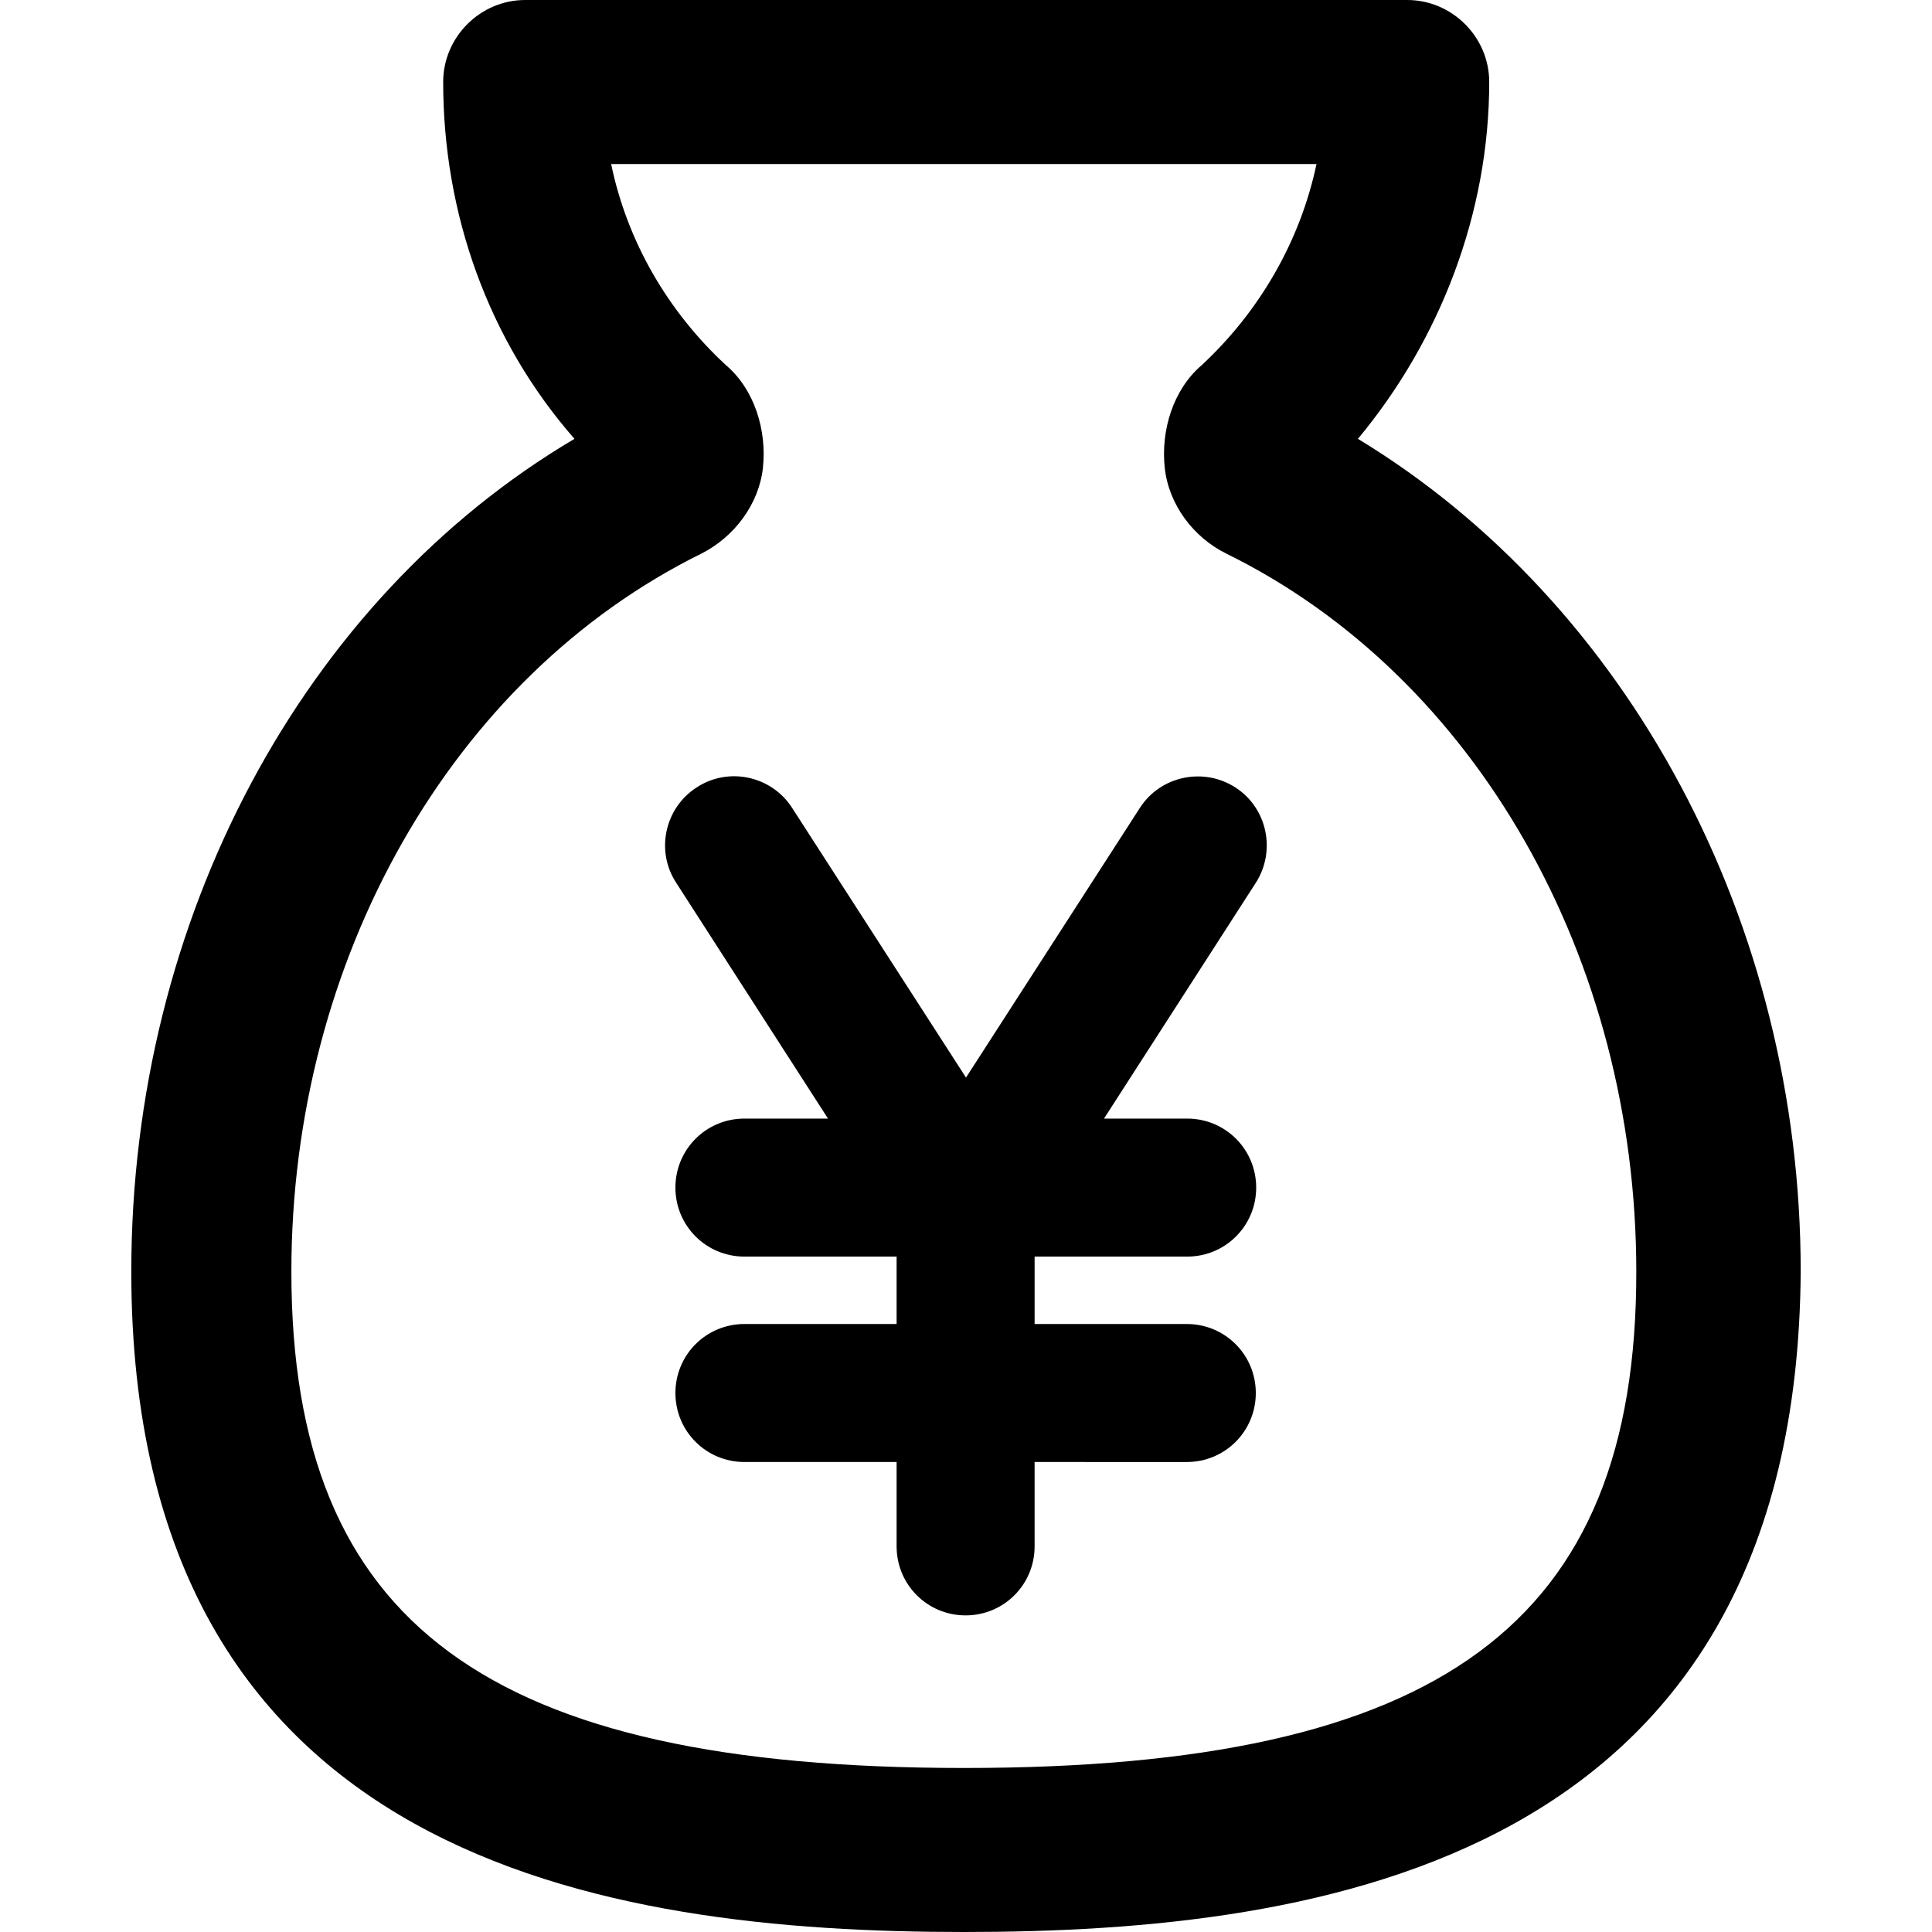
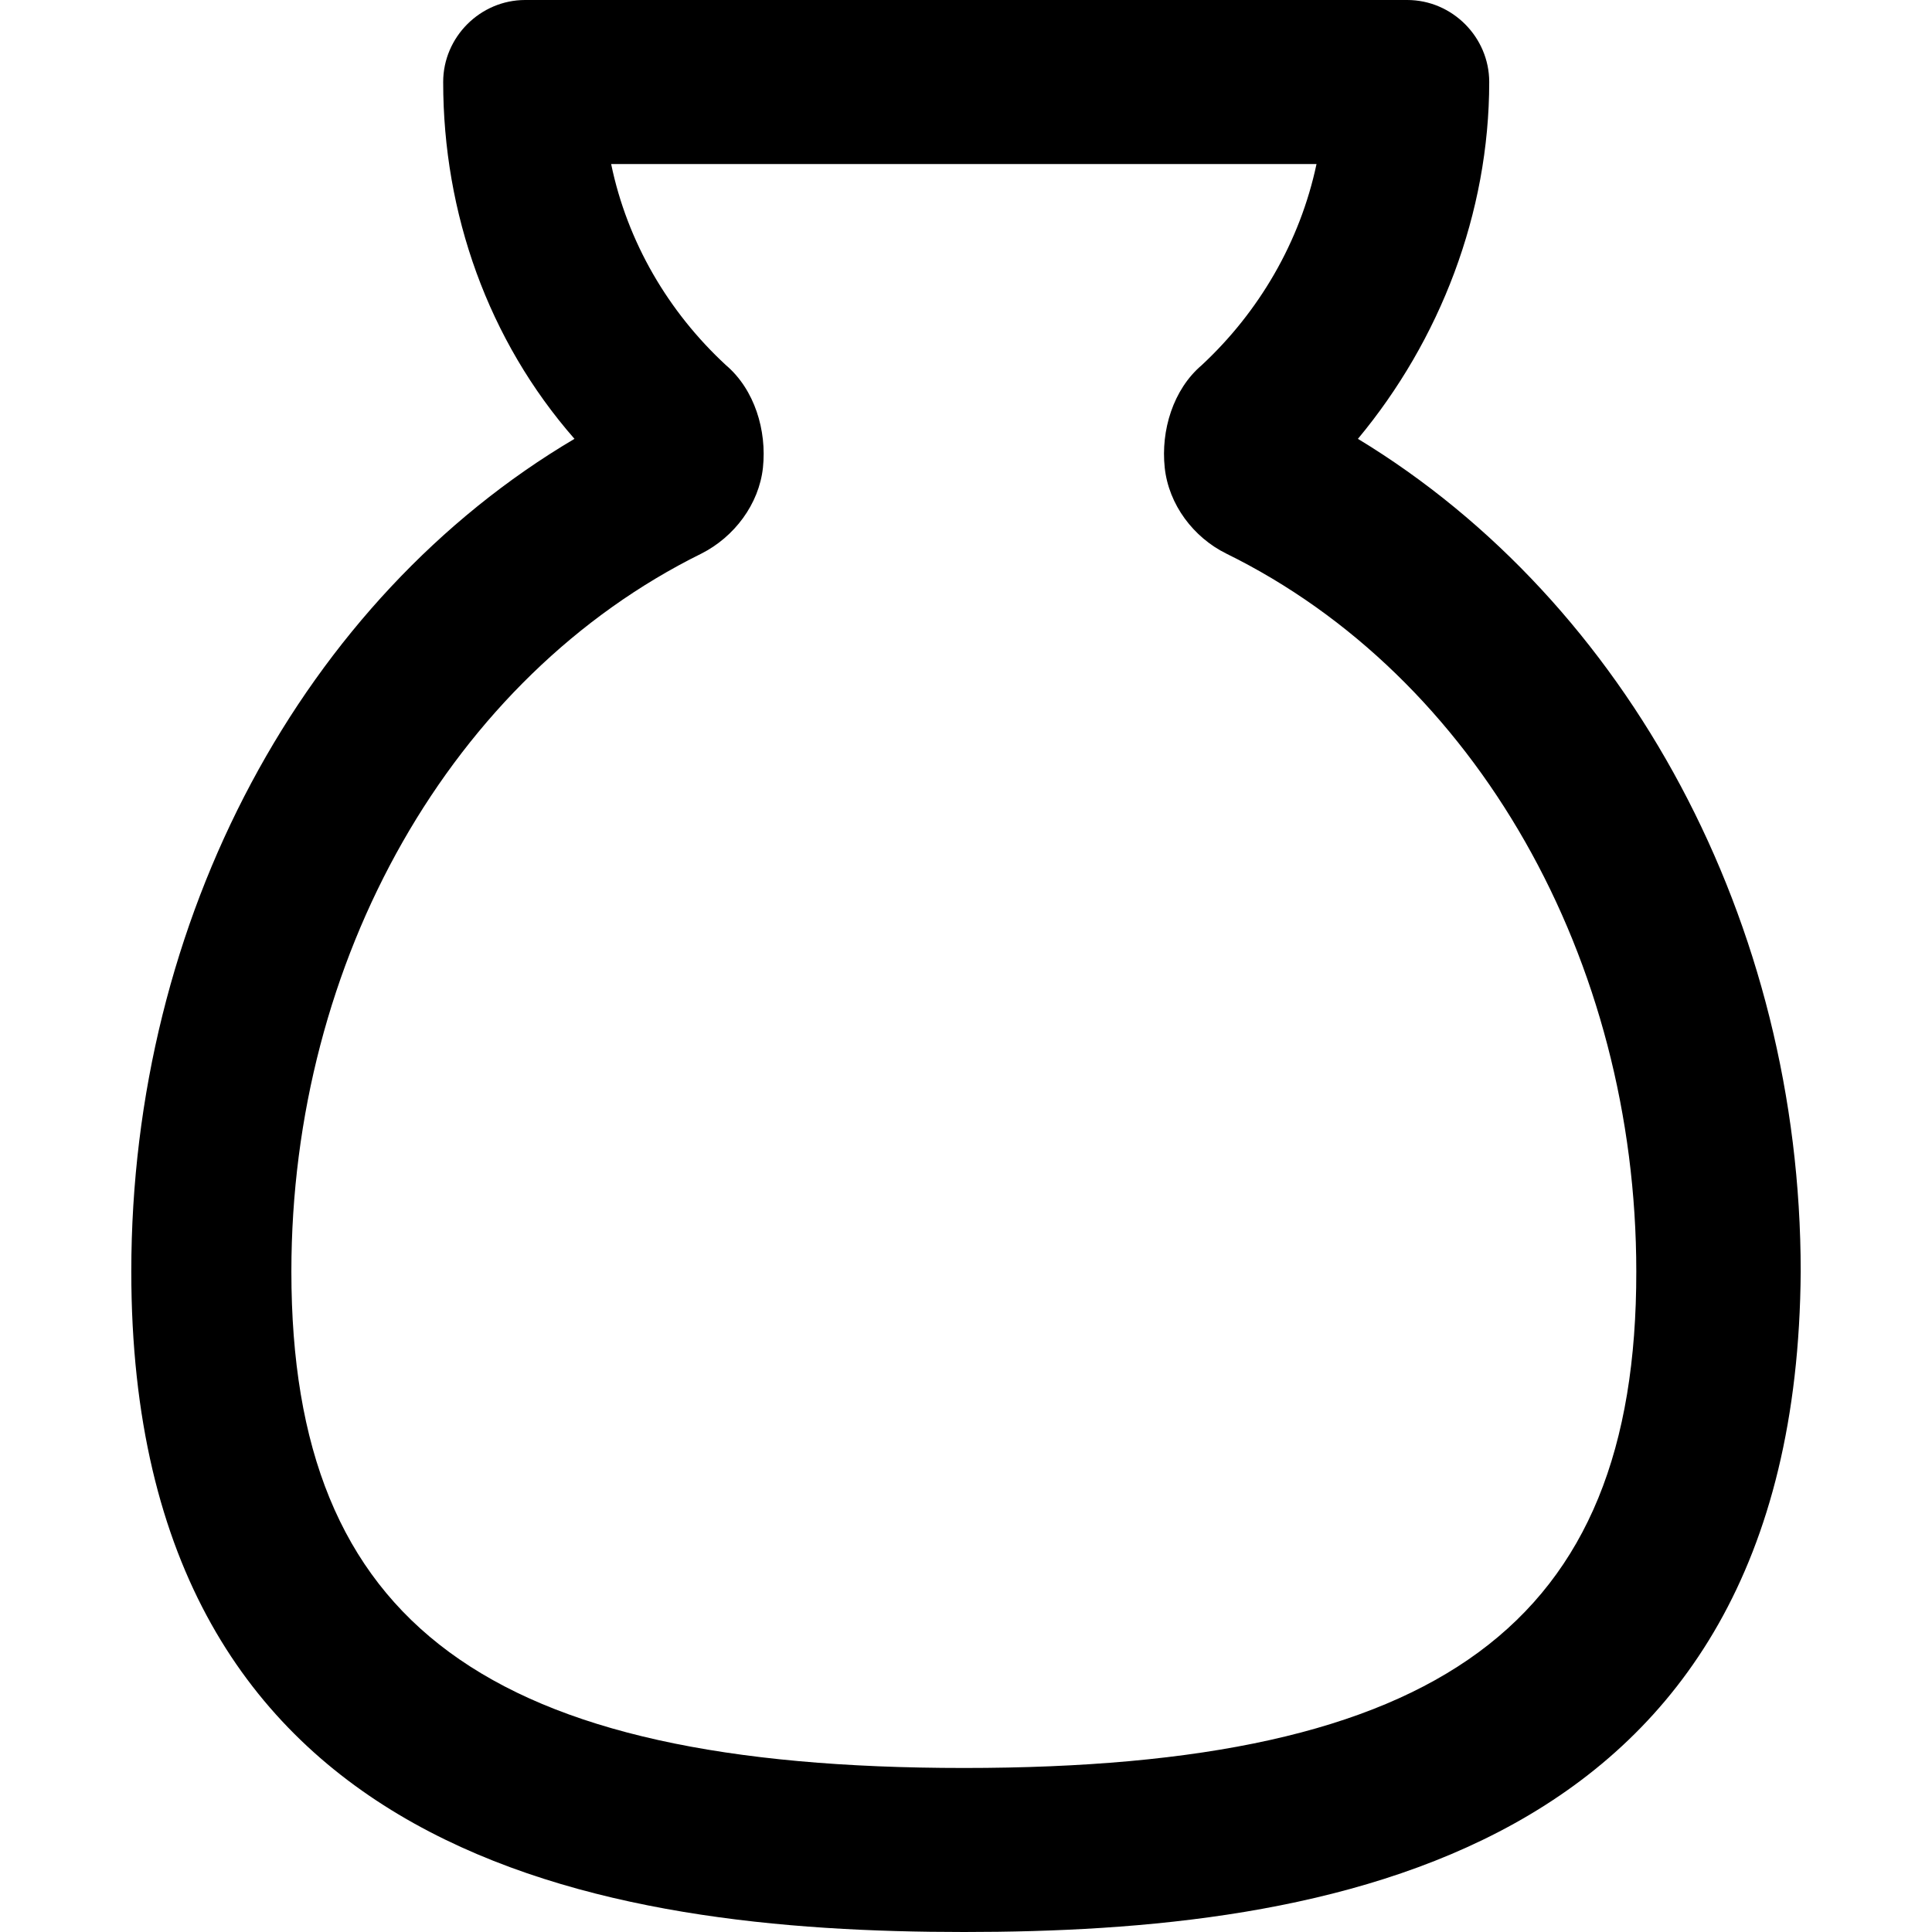
<svg xmlns="http://www.w3.org/2000/svg" fill="#000000" height="800px" width="800px" version="1.1" id="Capa_1" viewBox="0 0 490 490" xml:space="preserve">
  <g>
    <g>
      <g>
        <path d="M344.4,111.3c20.8-25,33.3-57.2,33.3-90.5c0-11.4-9.4-20.8-20.8-20.8H133.2c-11.4,0-20.8,9.4-20.8,20.8      c0,33.3,11.4,65.5,33.3,90.5C77,151.9,33.3,233,33.3,322.5C33.3,472.3,154,490,244.5,490s211.2-17.7,212.2-167.5      C456.7,234.1,413,152.9,344.4,111.3z M244.5,448.4c-120.7,0-170.6-36.4-170.6-125.9c0-79.1,40.6-150.8,104-182.1      c8.3-4.2,14.6-12.5,15.6-21.8c1-9.4-2.1-19.8-9.4-26c-14.6-13.5-25-31.2-29.1-51h178.9c-4.2,19.8-14.6,37.5-29.1,51      c-7.3,6.2-10.4,16.6-9.4,26c1,9.4,7.3,17.7,15.6,21.8c63.5,31.2,104,103,104,182.1C415.1,412,365.2,448.4,244.5,448.4z" />
      </g>
-       <path d="M301.1,318.7c9.7,0,17.5-7.8,17.5-17.5s-7.8-17.5-17.5-17.5H280l38.5-59.8c5.2-8.1,2.9-19-5.2-24.2s-19-2.9-24.2,5.2     L245,273.3l-44.1-68.4c-5.2-8.1-16.1-10.5-24.2-5.2c-8.1,5.2-10.5,16.1-5.2,24.2l38.5,59.8h-21.2c-9.7,0-17.5,7.8-17.5,17.5     s7.8,17.5,17.5,17.5h38.6v17.1h-38.6c-9.7,0-17.5,7.8-17.5,17.5s7.8,17.5,17.5,17.5h38.6v21.4c0,9.7,7.8,17.5,17.5,17.5     c9.7,0,17.5-7.8,17.5-17.5v-21.4H301c9.7,0,17.5-7.8,17.5-17.5s-7.8-17.5-17.5-17.5h-38.6v-17.1L301.1,318.7L301.1,318.7z" />
    </g>
  </g>
</svg>